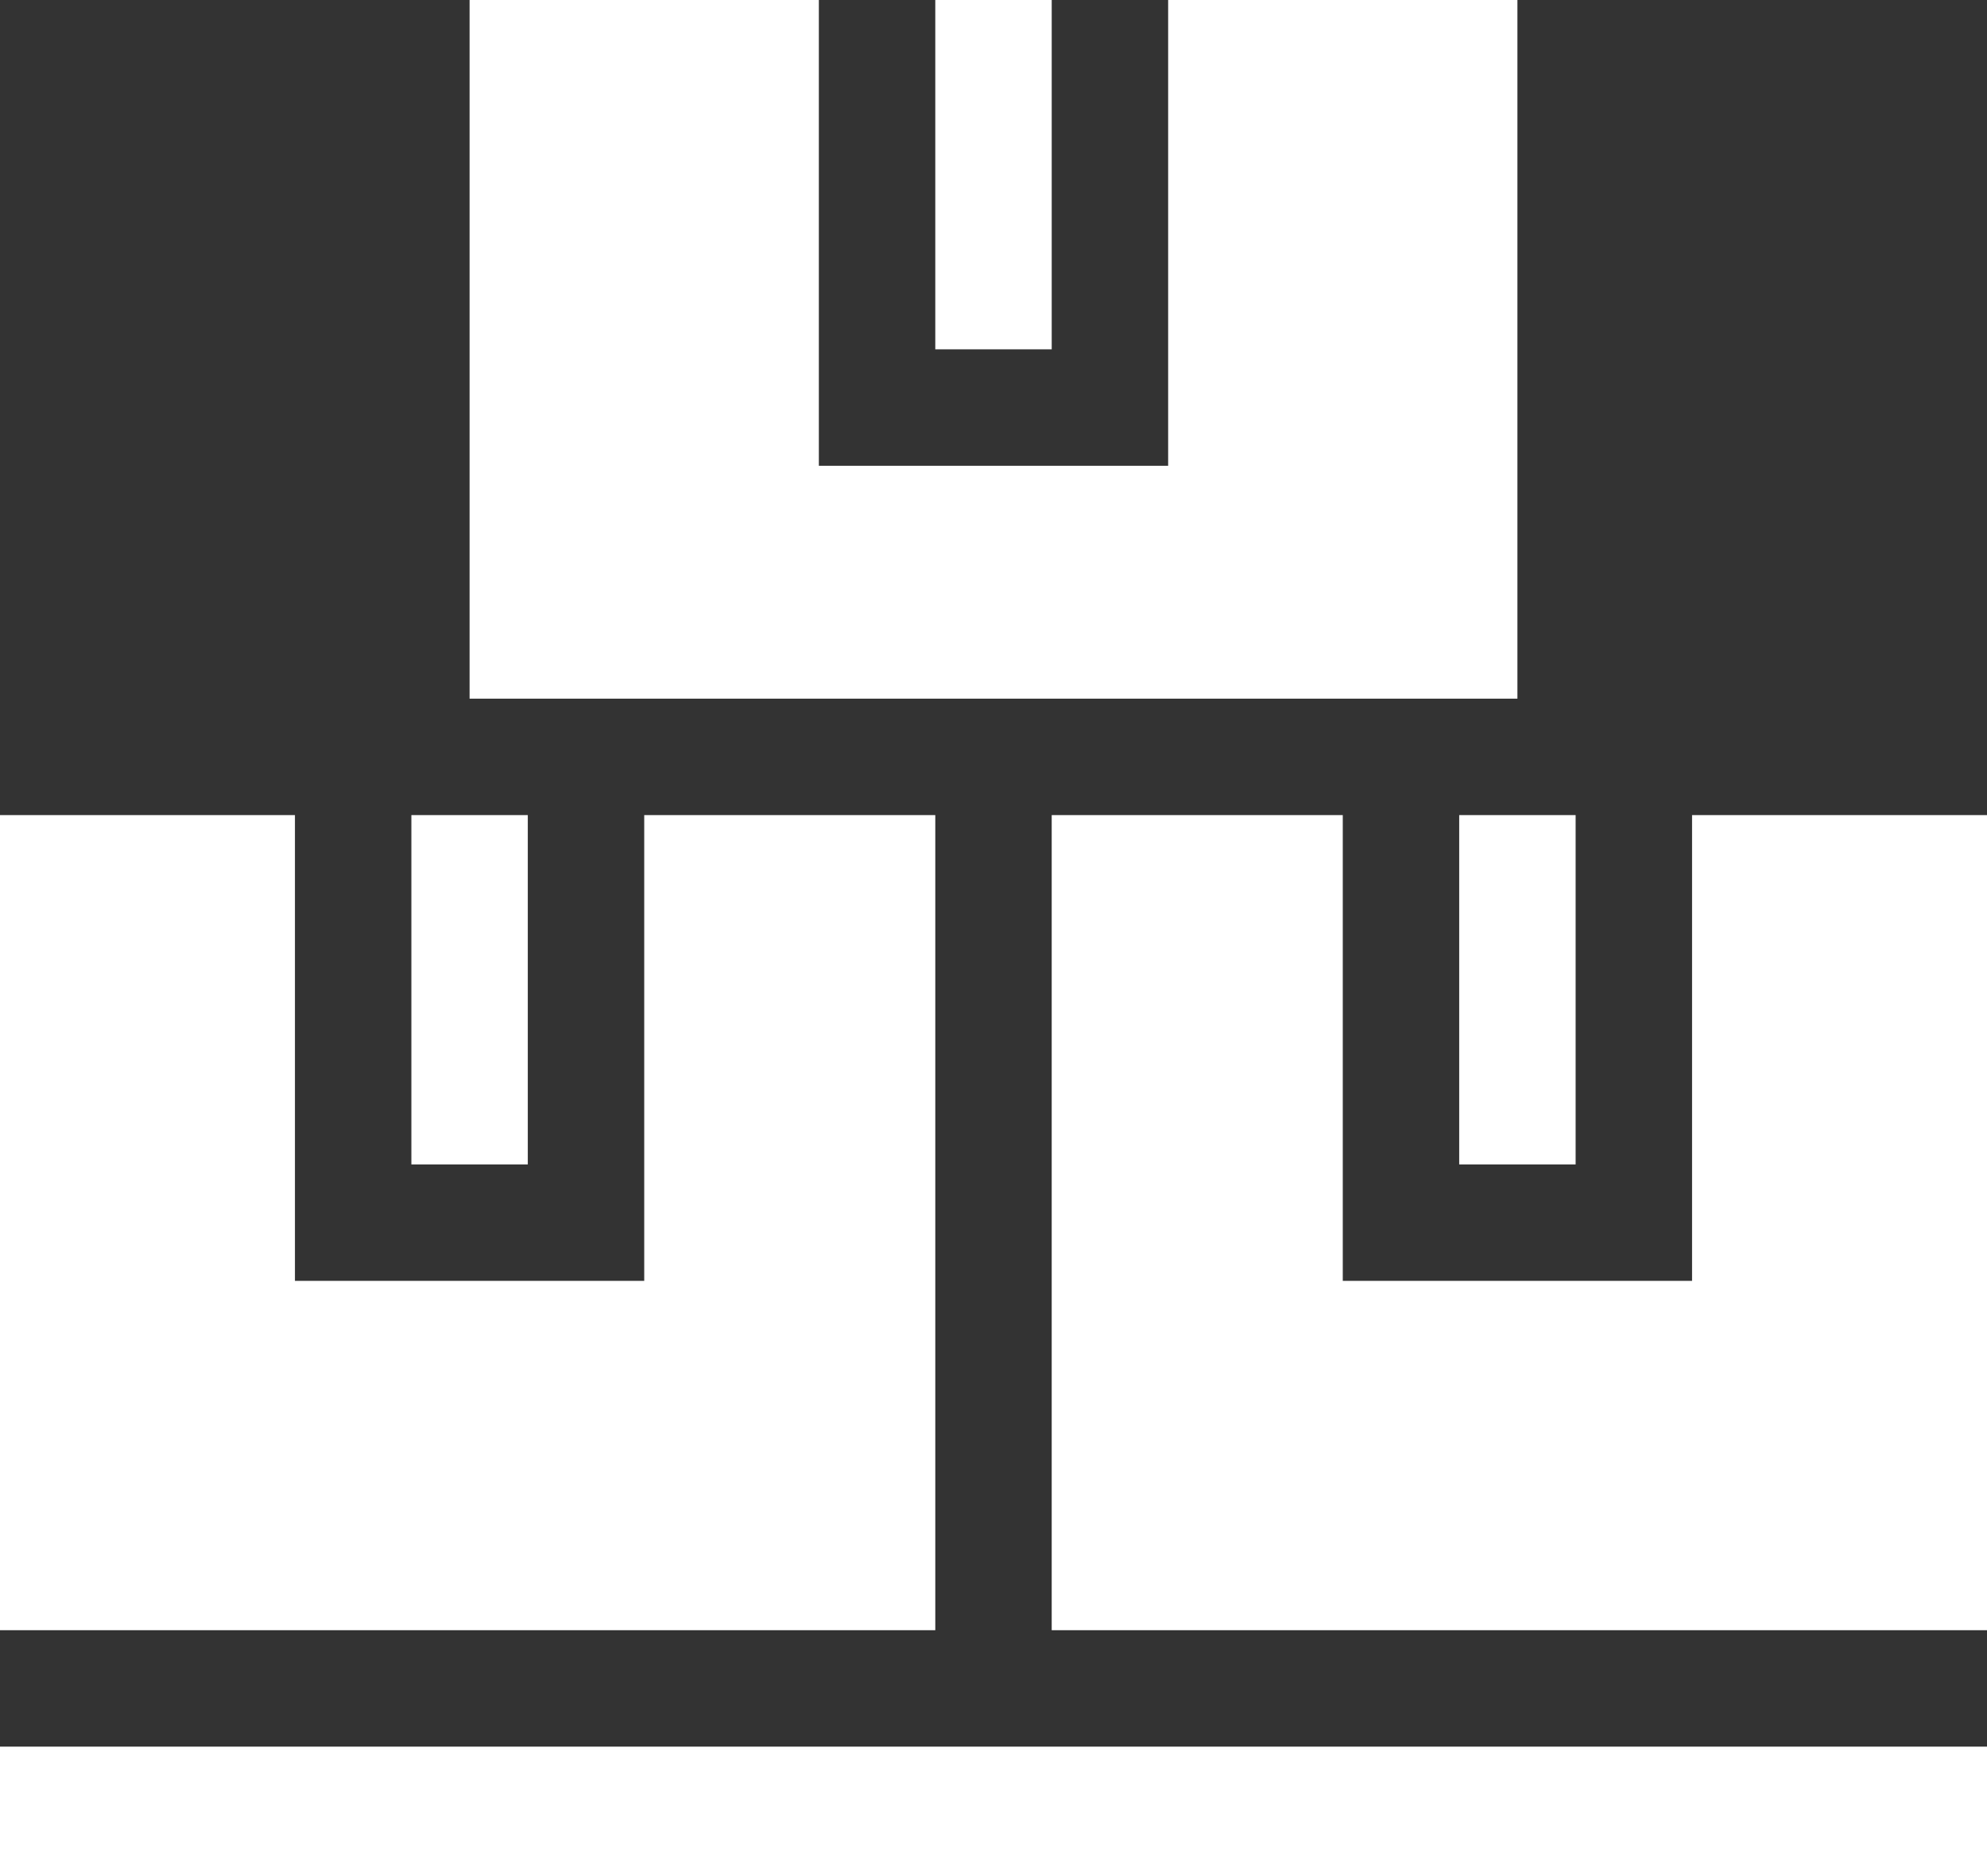
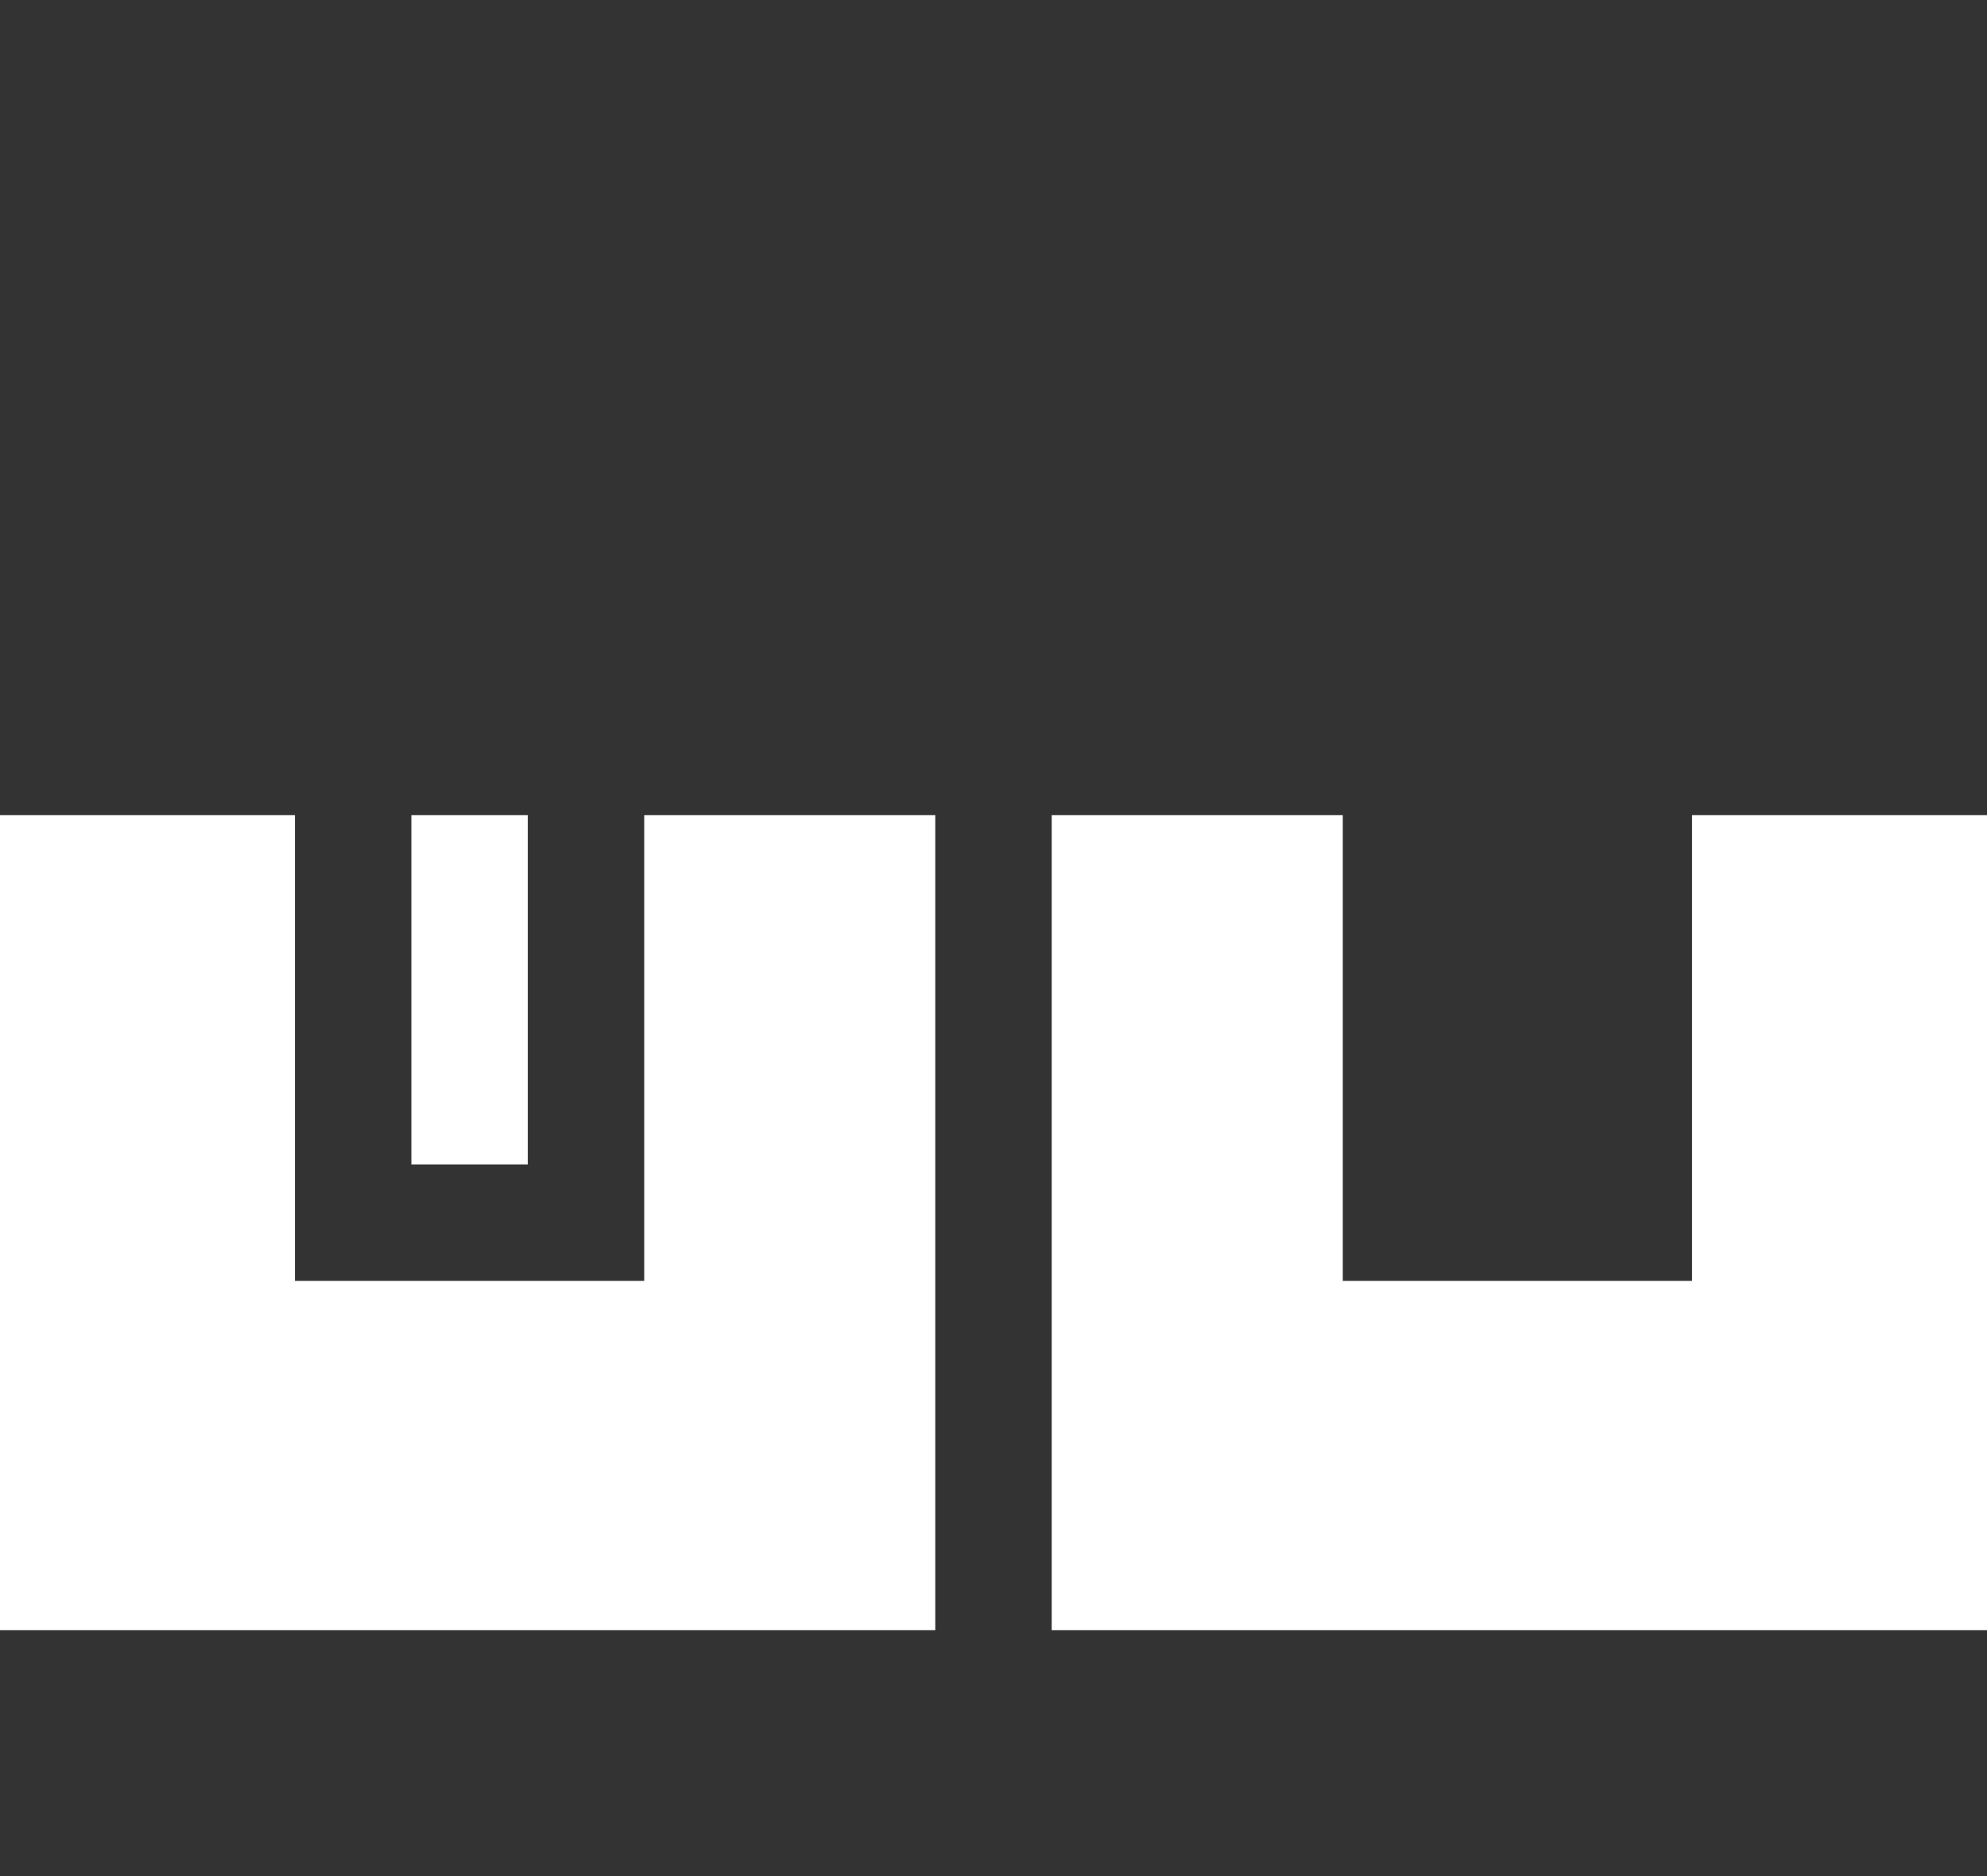
<svg xmlns="http://www.w3.org/2000/svg" width="250" height="236" viewBox="0 0 250 236" fill="none">
  <rect x="0" y="0" width="250" height="236" fill="#333333" stroke="none" />
-   <path d="M117.676 0H132.324V43.945H117.676V0Z" fill="white" />
-   <path d="M146.973 0V58.594H103.027V0H59.082V87.891H190.918V0H146.973Z" fill="white" />
  <path d="M212.891 161.133H168.945V102.539H132.324V205.078H250V102.539H212.891V161.133Z" fill="white" />
-   <path d="M183.594 102.539H198.242V146.484H183.594V102.539Z" fill="white" />
-   <path d="M0 219.727H250V250H0V219.727Z" fill="white" />
  <path d="M51.758 102.539H66.406V146.484H51.758V102.539Z" fill="white" />
  <path d="M117.676 205.078V102.539H81.055V161.133H37.109V102.539H0V205.078H117.676Z" fill="white" />
</svg>